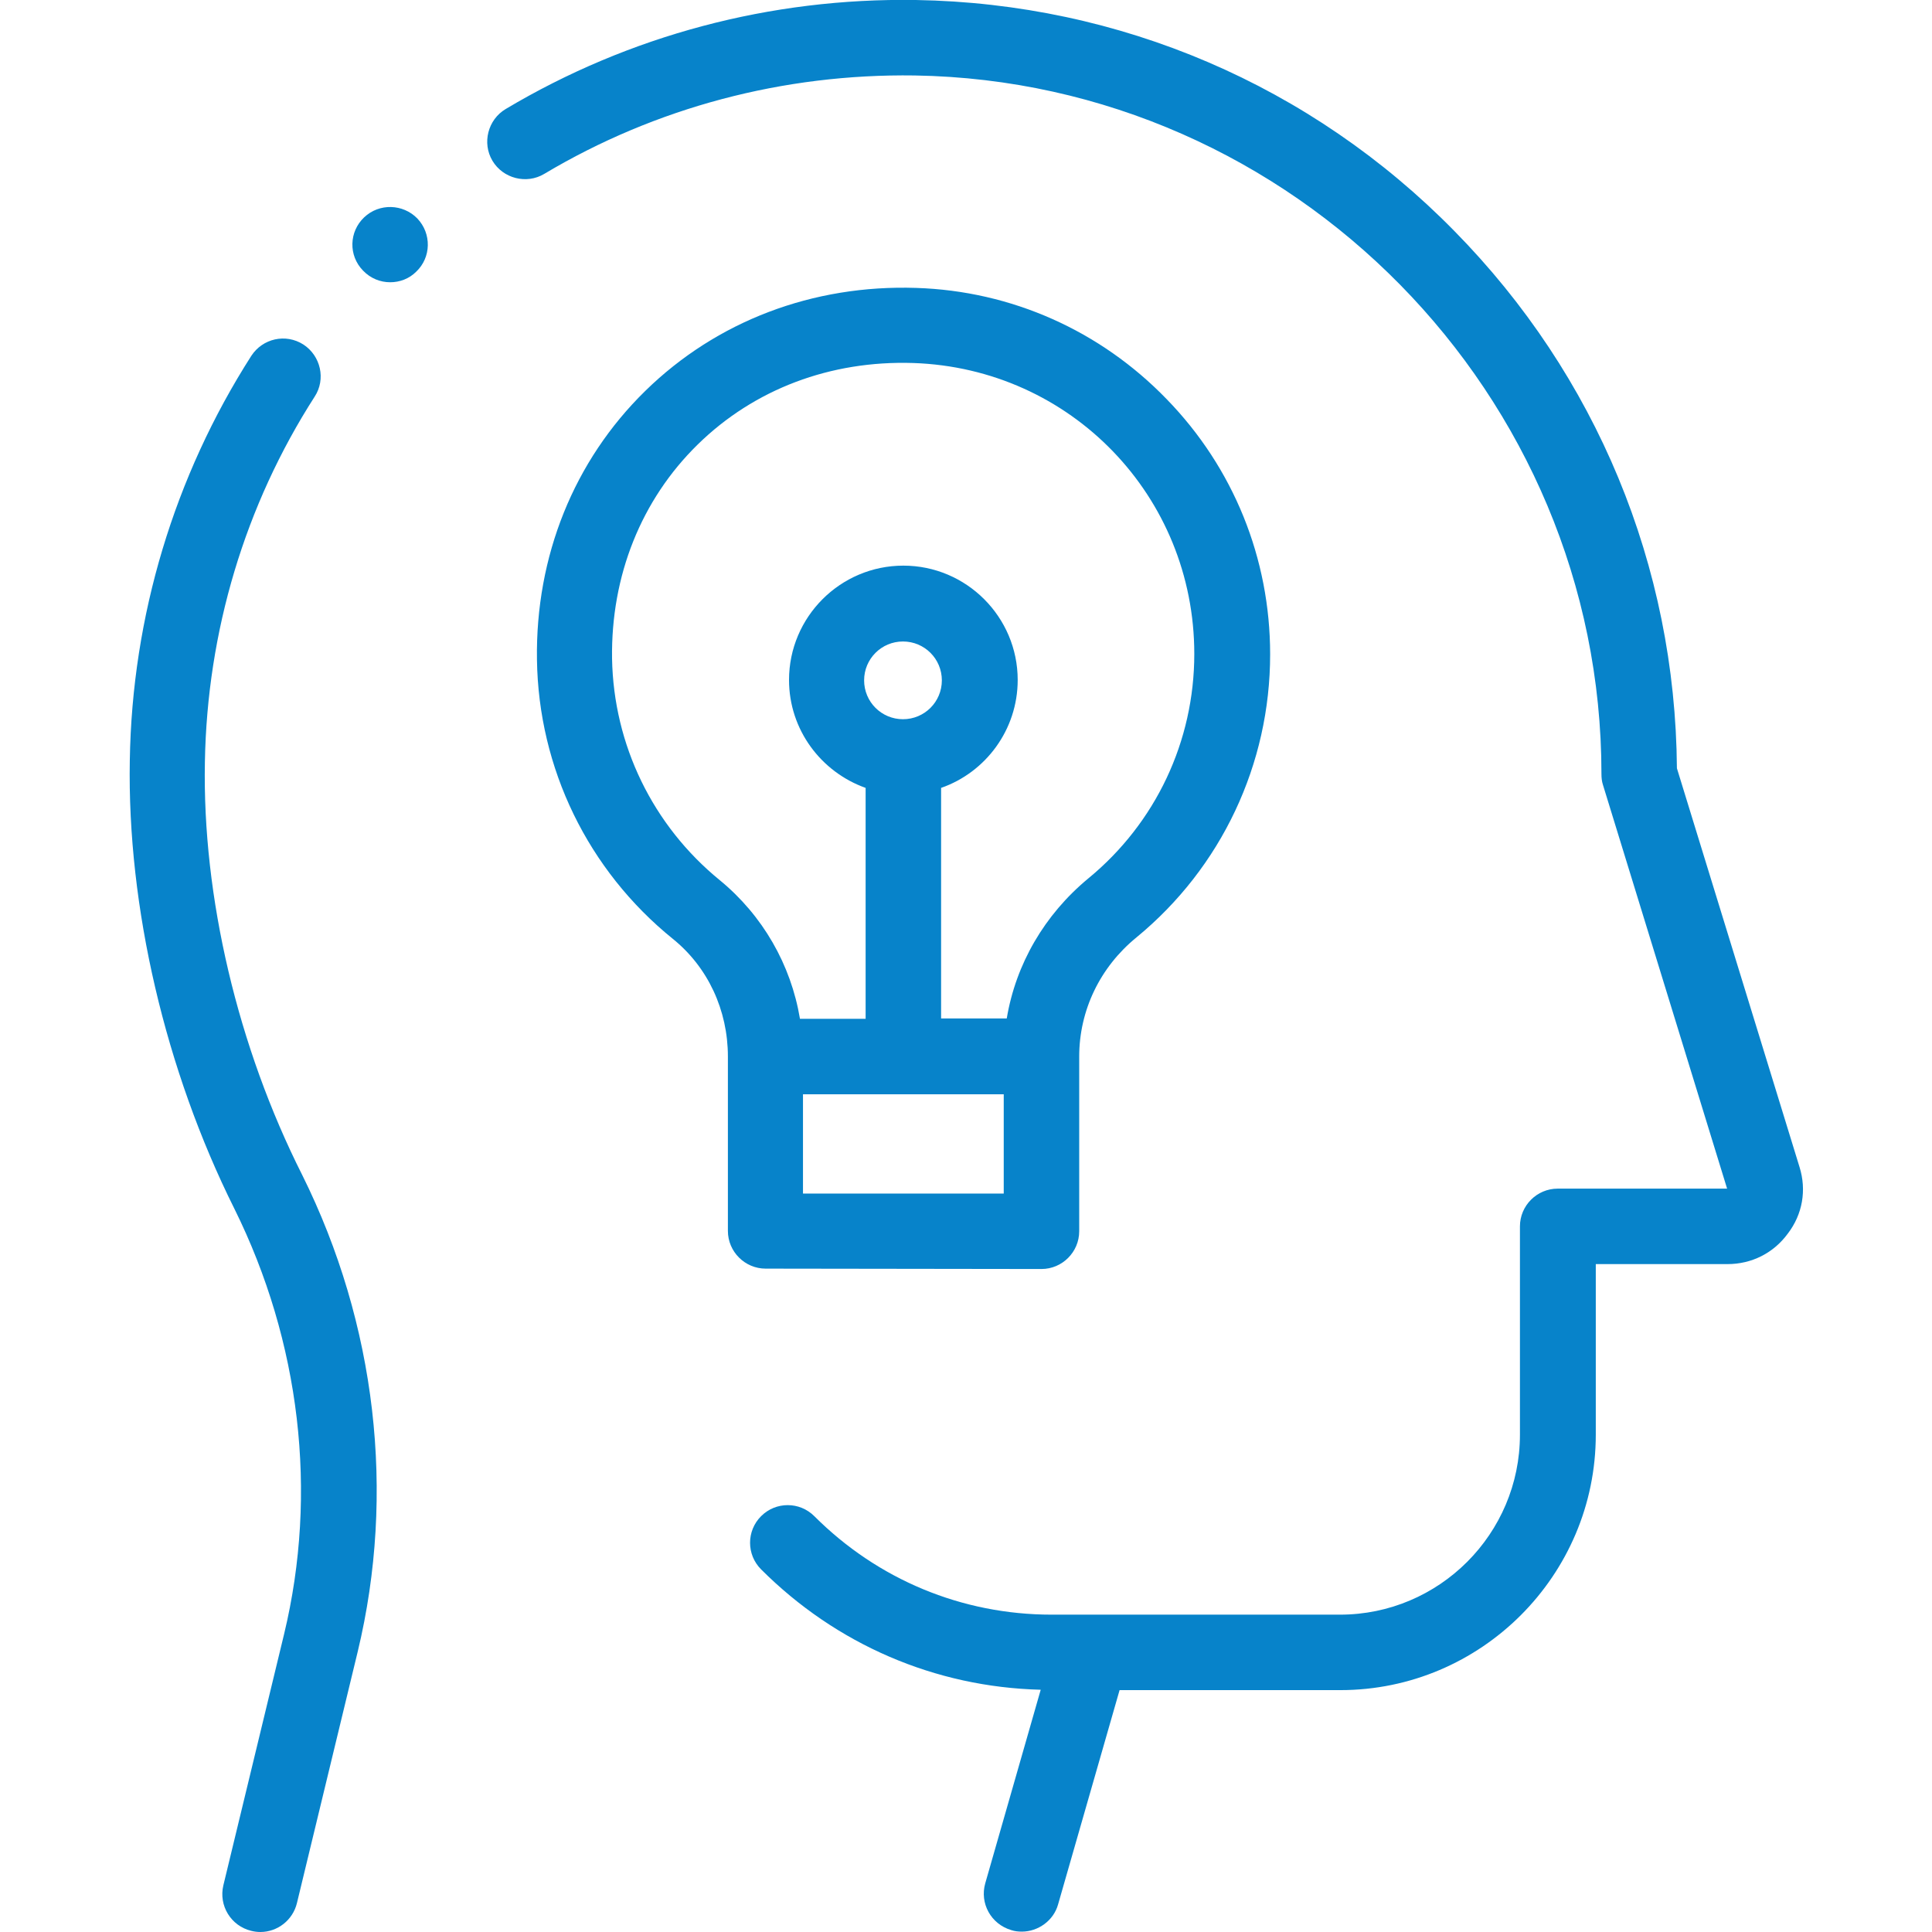
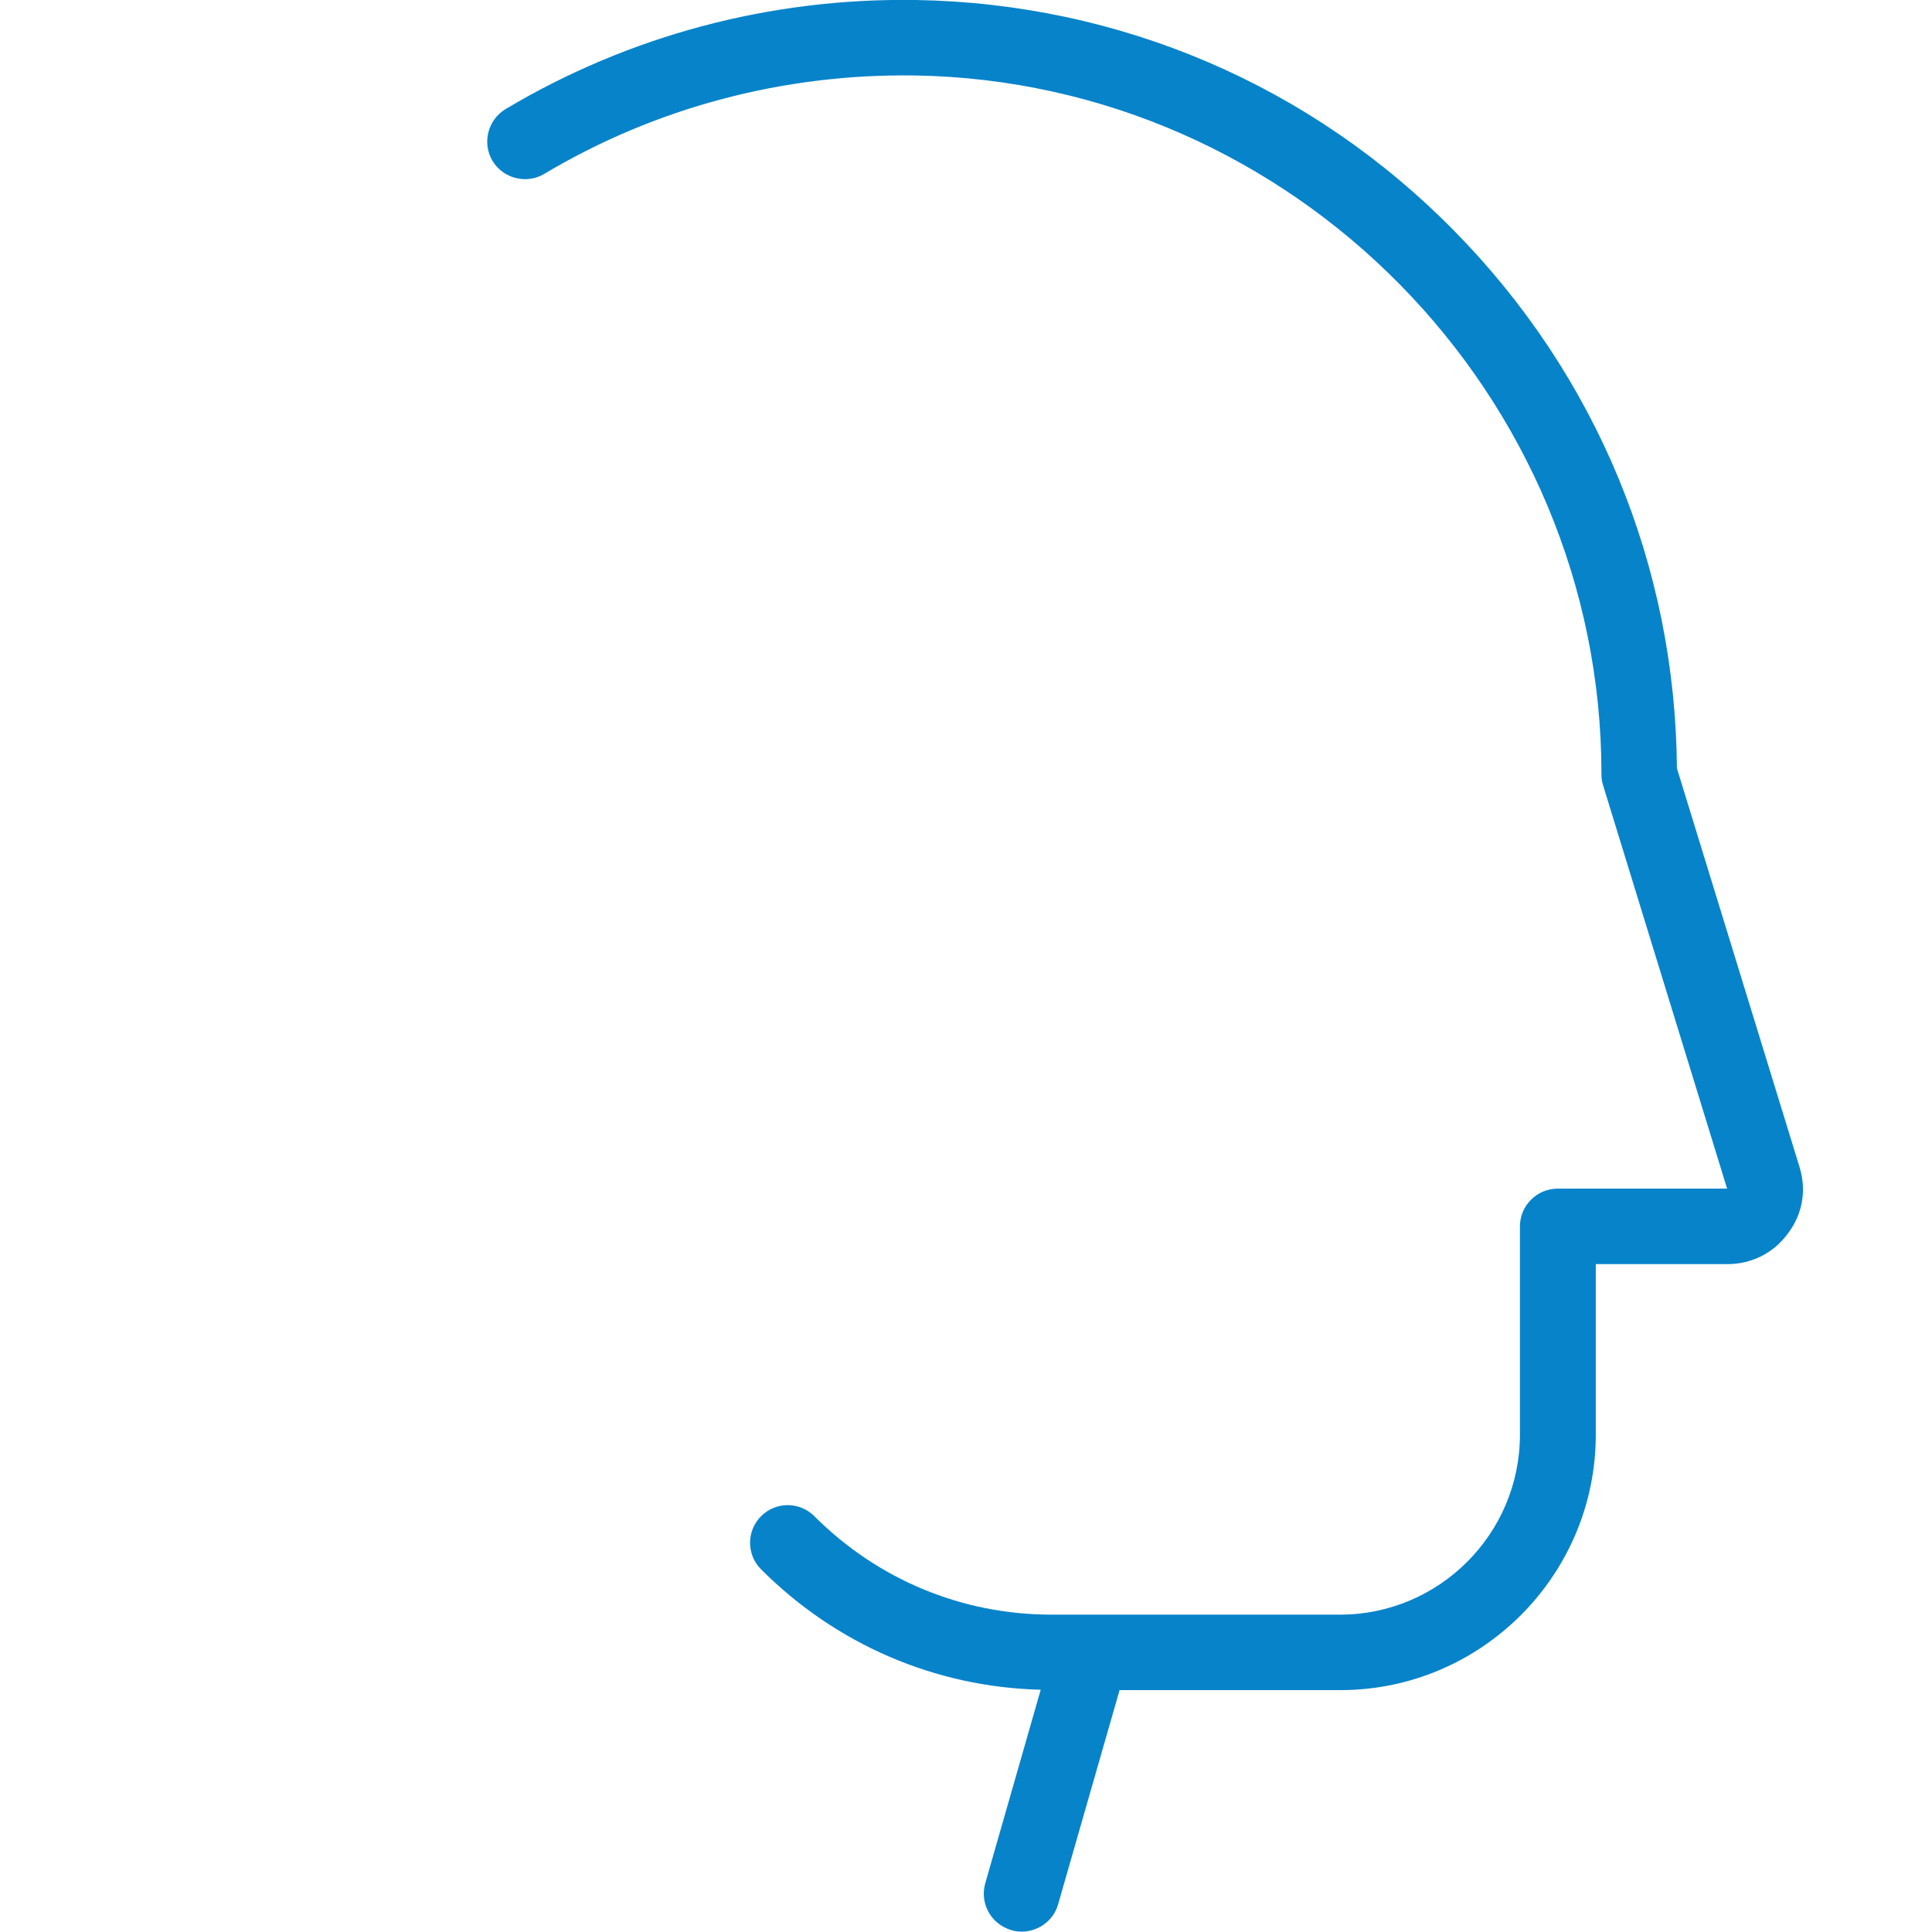
<svg xmlns="http://www.w3.org/2000/svg" id="Capa_1" x="0px" y="0px" viewBox="0 0 512 512" style="enable-background:new 0 0 512 512;" xml:space="preserve">
  <style type="text/css"> .st0{fill:#0783CA;} </style>
  <g id="XMLID_2811_">
    <g id="XMLID_2726_">
      <g id="XMLID_1324_">
        <path id="XMLID_1325_" class="st0" d="M476.9,309.3l-32.5-105.7c-0.4-53.6-21.3-104.1-59-142.4C347.5,22.6,296.8,0.9,242.7,0 c-38.5-0.6-76,9.4-108.7,28.9c-4.7,2.8-6.3,9-3.5,13.7s9,6.3,13.7,3.5c29.5-17.6,63.4-26.6,98.2-26.1 c100.4,1.6,182,84.6,182,185.1c0,1,0.1,2,0.4,2.9l32.9,107h-44.9c-5.5,0-10,4.5-10,10v55.2c0,26.3-21.4,47.7-47.7,47.7h-76.4 c-23.8,0-46.1-9.3-62.9-26.1c-3.9-3.9-10.2-3.9-14.1,0c-3.9,3.9-3.9,10.2,0,14.1c19.9,19.9,46.1,31.2,74.1,31.9l-14.7,51.3 c-1.5,5.3,1.5,10.8,6.9,12.4c0.9,0.3,1.8,0.4,2.8,0.4c4.3,0,8.4-2.9,9.6-7.2l16.3-56.8h58.5c37.3,0,67.7-30.4,67.7-67.7V335h34.9 c6.4,0,12.2-2.9,16-8.1C477.7,321.8,478.8,315.4,476.9,309.3L476.9,309.3z" />
-         <path id="XMLID_1326_" class="st0" d="M54.3,201.9c0.6-34.5,10.6-68,29.1-96.8c3-4.6,1.6-10.8-3-13.8c-4.7-3-10.8-1.6-13.8,3 c-20.4,31.9-31.6,69-32.2,107.2c-0.7,38.8,9.4,82.1,27.7,118.8c17.5,35.3,22.2,75.3,13.2,112.7l-16.1,66.6 c-1.3,5.4,2,10.8,7.4,12.1c0.8,0.2,1.6,0.3,2.4,0.3c4.5,0,8.6-3.1,9.7-7.7l16.1-66.6c10.1-42,4.9-86.8-14.7-126.3 C63,277.5,53.6,237.6,54.3,201.9L54.3,201.9z" />
-         <path id="XMLID_1327_" class="st0" d="M96.5,57.6c-4,3.8-4.2,10.1-0.3,14.1l0,0c2,2.1,4.6,3.1,7.2,3.1c2.5,0,5-0.9,6.9-2.8 c4-3.8,4.1-10.1,0.3-14.1C106.8,54,100.5,53.8,96.5,57.6z" />
-         <path id="XMLID_1545_" class="st0" d="M276,336.3c5.5,0,10-4.5,10-10V280l0,0c0-12.2,5.5-23.7,15.2-31.6 c22.5-18.5,35.4-45.9,35.4-75c0-25.4-9.7-49.4-27.4-67.6c-17.6-18.2-41.2-28.7-66.4-29.5c-27.4-0.9-52.9,8.8-71.8,27.3 s-29.1,43.8-28.7,71.2c0.4,28.8,13.5,55.8,36,74c9.3,7.5,14.6,18.9,14.6,31.2v46.2c0,5.5,4.5,10,10,10L276,336.3L276,336.3z M266,316.3h-53.2V290H266V316.3z M190.8,233.3c-17.8-14.5-28.2-35.9-28.6-58.8c-0.3-21.9,7.7-42,22.7-56.7s35.2-22.3,57.1-21.6 c41.8,1.4,74.5,35.3,74.5,77.1c0,23.1-10.2,44.8-28.1,59.5c-11.6,9.6-19.2,22.7-21.6,37.1h-17.4v-61.1 c11.8-4.1,20.3-15.4,20.3-28.6c0-16.7-13.6-30.3-30.3-30.3s-30.3,13.6-30.3,30.3c0,13.2,8.5,24.4,20.3,28.6V270H212 C209.6,255.6,202.1,242.6,190.8,233.3L190.8,233.3z M239.3,190.6c-5.7,0-10.3-4.6-10.3-10.3s4.6-10.3,10.3-10.3 s10.3,4.6,10.3,10.3S245,190.6,239.3,190.6z" />
      </g>
    </g>
  </g>
</svg>